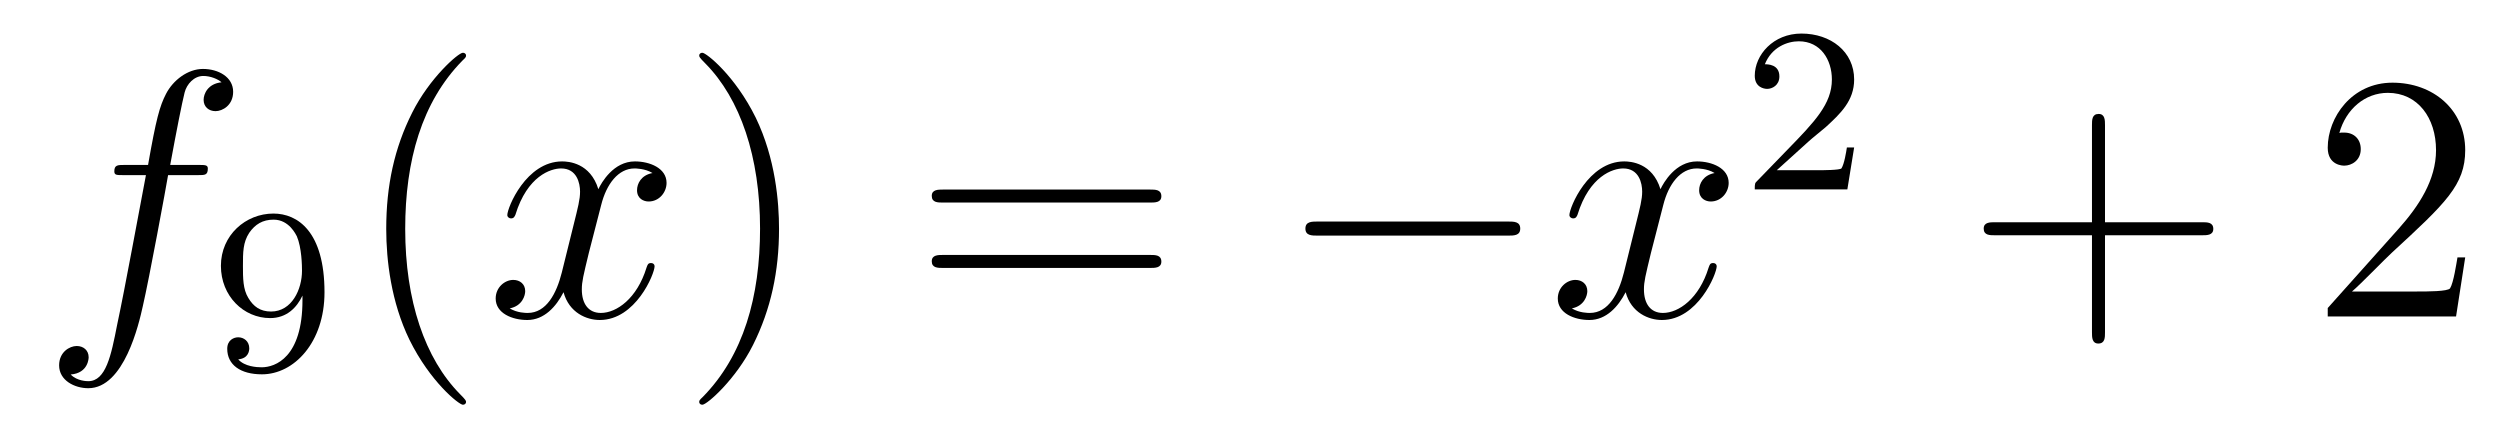
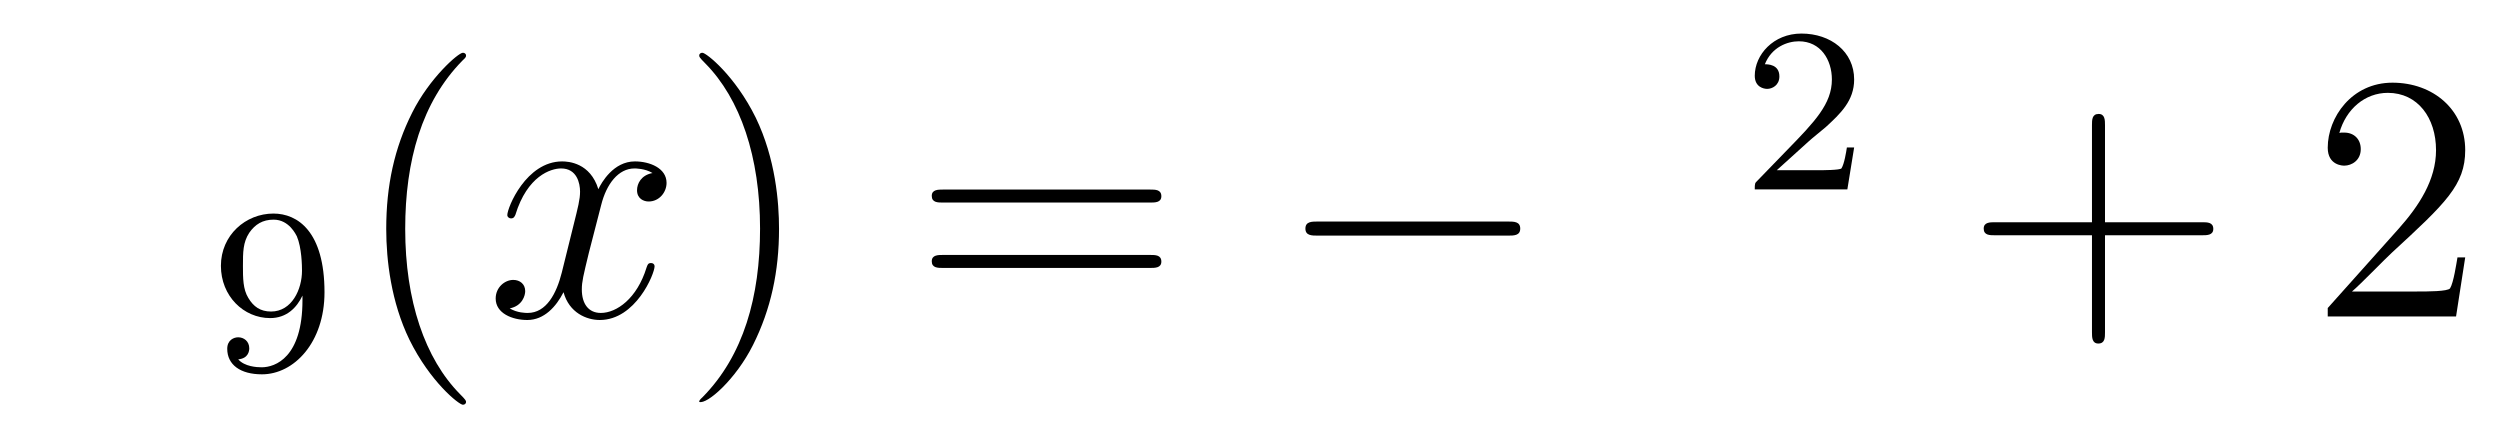
<svg xmlns="http://www.w3.org/2000/svg" height="15pt" version="1.1" viewBox="0 -15 85 15" width="85pt">
  <g id="page1">
    <g transform="matrix(1 0 0 1 -127 650)">
-       <path d="M133.732 -659.046C133.971 -659.046 134.066 -659.046 134.066 -659.273C134.066 -659.392 133.971 -659.392 133.755 -659.392H132.787C133.014 -660.623 133.182 -661.472 133.277 -661.855C133.349 -662.142 133.6 -662.417 133.911 -662.417C134.162 -662.417 134.413 -662.309 134.532 -662.202C134.066 -662.154 133.923 -661.807 133.923 -661.604C133.923 -661.365 134.102 -661.221 134.329 -661.221C134.568 -661.221 134.927 -661.424 134.927 -661.879C134.927 -662.381 134.425 -662.656 133.899 -662.656C133.385 -662.656 132.883 -662.273 132.644 -661.807C132.428 -661.388 132.309 -660.958 132.034 -659.392H131.233C131.006 -659.392 130.887 -659.392 130.887 -659.177C130.887 -659.046 130.958 -659.046 131.197 -659.046H131.962C131.747 -657.934 131.257 -655.232 130.982 -653.953C130.779 -652.913 130.6 -652.04 130.002 -652.04C129.966 -652.04 129.619 -652.04 129.404 -652.267C130.014 -652.315 130.014 -652.841 130.014 -652.853C130.014 -653.092 129.834 -653.236 129.608 -653.236C129.368 -653.236 129.01 -653.032 129.01 -652.578C129.01 -652.064 129.536 -651.801 130.002 -651.801C131.221 -651.801 131.723 -653.989 131.855 -654.587C132.07 -655.507 132.656 -658.687 132.715 -659.046H133.732Z" fill-rule="evenodd" />
      <path d="M137.284 -654.791C137.284 -652.846 136.359 -652.512 135.897 -652.512C135.73 -652.512 135.315 -652.536 135.1 -652.782C135.451 -652.814 135.475 -653.077 135.475 -653.157C135.475 -653.396 135.292 -653.532 135.1 -653.532C134.957 -653.532 134.726 -653.444 134.726 -653.141C134.726 -652.599 135.172 -652.273 135.905 -652.273C136.997 -652.273 138.033 -653.356 138.033 -655.062C138.033 -657.133 137.116 -657.739 136.296 -657.739C135.355 -657.739 134.511 -657.006 134.511 -655.962C134.511 -654.934 135.283 -654.185 136.184 -654.185C136.75 -654.185 137.093 -654.544 137.284 -654.95V-654.791ZM136.216 -654.408C135.849 -654.408 135.618 -654.576 135.443 -654.87C135.26 -655.165 135.26 -655.548 135.26 -655.954C135.26 -656.424 135.26 -656.759 135.475 -657.086C135.674 -657.372 135.929 -657.532 136.303 -657.532C136.838 -657.532 137.068 -657.006 137.093 -656.966C137.26 -656.576 137.268 -655.954 137.268 -655.795C137.268 -655.165 136.925 -654.408 136.216 -654.408Z" fill-rule="evenodd" />
      <path d="M142.845 -651.335C142.845 -651.371 142.845 -651.395 142.642 -651.598C141.447 -652.806 140.777 -654.778 140.777 -657.217C140.777 -659.536 141.339 -661.532 142.726 -662.943C142.845 -663.05 142.845 -663.074 142.845 -663.11C142.845 -663.182 142.785 -663.206 142.737 -663.206C142.582 -663.206 141.602 -662.345 141.016 -661.173C140.407 -659.966 140.132 -658.687 140.132 -657.217C140.132 -656.152 140.299 -654.73 140.92 -653.451C141.626 -652.017 142.606 -651.239 142.737 -651.239C142.785 -651.239 142.845 -651.263 142.845 -651.335Z" fill-rule="evenodd" />
      <path d="M149.185 -659.117C148.802 -659.046 148.659 -658.759 148.659 -658.532C148.659 -658.245 148.886 -658.149 149.053 -658.149C149.412 -658.149 149.663 -658.46 149.663 -658.782C149.663 -659.285 149.089 -659.512 148.587 -659.512C147.858 -659.512 147.451 -658.794 147.344 -658.567C147.069 -659.464 146.328 -659.512 146.113 -659.512C144.893 -659.512 144.248 -657.946 144.248 -657.683C144.248 -657.635 144.295 -657.575 144.379 -657.575C144.475 -657.575 144.499 -657.647 144.523 -657.695C144.929 -659.022 145.73 -659.273 146.077 -659.273C146.615 -659.273 146.722 -658.771 146.722 -658.484C146.722 -658.221 146.65 -657.946 146.507 -657.372L146.101 -655.734C145.921 -655.017 145.575 -654.36 144.941 -654.36C144.881 -654.36 144.583 -654.36 144.331 -654.515C144.762 -654.599 144.857 -654.957 144.857 -655.101C144.857 -655.34 144.678 -655.483 144.451 -655.483C144.164 -655.483 143.853 -655.232 143.853 -654.85C143.853 -654.348 144.415 -654.12 144.929 -654.12C145.503 -654.12 145.91 -654.575 146.16 -655.065C146.352 -654.36 146.949 -654.12 147.392 -654.12C148.611 -654.12 149.256 -655.687 149.256 -655.949C149.256 -656.009 149.209 -656.057 149.137 -656.057C149.03 -656.057 149.017 -655.997 148.982 -655.902C148.659 -654.85 147.966 -654.36 147.428 -654.36C147.009 -654.36 146.782 -654.67 146.782 -655.16C146.782 -655.423 146.83 -655.615 147.021 -656.404L147.44 -658.029C147.619 -658.747 148.025 -659.273 148.575 -659.273C148.599 -659.273 148.934 -659.273 149.185 -659.117Z" fill-rule="evenodd" />
-       <path d="M153.487 -657.217C153.487 -658.125 153.368 -659.607 152.698 -660.994C151.993 -662.428 151.013 -663.206 150.881 -663.206C150.833 -663.206 150.774 -663.182 150.774 -663.11C150.774 -663.074 150.774 -663.05 150.977 -662.847C152.172 -661.64 152.842 -659.667 152.842 -657.228C152.842 -654.909 152.28 -652.913 150.893 -651.502C150.774 -651.395 150.774 -651.371 150.774 -651.335C150.774 -651.263 150.833 -651.239 150.881 -651.239C151.037 -651.239 152.017 -652.1 152.603 -653.272C153.213 -654.491 153.487 -655.782 153.487 -657.217Z" fill-rule="evenodd" />
+       <path d="M153.487 -657.217C153.487 -658.125 153.368 -659.607 152.698 -660.994C151.993 -662.428 151.013 -663.206 150.881 -663.206C150.833 -663.206 150.774 -663.182 150.774 -663.11C150.774 -663.074 150.774 -663.05 150.977 -662.847C152.172 -661.64 152.842 -659.667 152.842 -657.228C152.842 -654.909 152.28 -652.913 150.893 -651.502C150.774 -651.395 150.774 -651.371 150.774 -651.335C151.037 -651.239 152.017 -652.1 152.603 -653.272C153.213 -654.491 153.487 -655.782 153.487 -657.217Z" fill-rule="evenodd" />
      <path d="M166.104 -658.113C166.271 -658.113 166.486 -658.113 166.486 -658.328C166.486 -658.555 166.283 -658.555 166.104 -658.555H159.063C158.895 -658.555 158.68 -658.555 158.68 -658.34C158.68 -658.113 158.884 -658.113 159.063 -658.113H166.104ZM166.104 -655.89C166.271 -655.89 166.486 -655.89 166.486 -656.105C166.486 -656.332 166.283 -656.332 166.104 -656.332H159.063C158.895 -656.332 158.68 -656.332 158.68 -656.117C158.68 -655.89 158.884 -655.89 159.063 -655.89H166.104Z" fill-rule="evenodd" />
      <path d="M178.27 -656.989C178.473 -656.989 178.688 -656.989 178.688 -657.228C178.688 -657.468 178.473 -657.468 178.27 -657.468H171.803C171.6 -657.468 171.384 -657.468 171.384 -657.228C171.384 -656.989 171.6 -656.989 171.803 -656.989H178.27Z" fill-rule="evenodd" />
-       <path d="M185.297 -659.117C184.914 -659.046 184.771 -658.759 184.771 -658.532C184.771 -658.245 184.998 -658.149 185.165 -658.149C185.524 -658.149 185.775 -658.46 185.775 -658.782C185.775 -659.285 185.201 -659.512 184.699 -659.512C183.97 -659.512 183.563 -658.794 183.456 -658.567C183.181 -659.464 182.439 -659.512 182.224 -659.512C181.005 -659.512 180.359 -657.946 180.359 -657.683C180.359 -657.635 180.407 -657.575 180.491 -657.575C180.587 -657.575 180.611 -657.647 180.634 -657.695C181.041 -659.022 181.842 -659.273 182.188 -659.273C182.727 -659.273 182.834 -658.771 182.834 -658.484C182.834 -658.221 182.762 -657.946 182.619 -657.372L182.213 -655.734C182.033 -655.017 181.687 -654.36 181.053 -654.36C180.993 -654.36 180.694 -654.36 180.443 -654.515C180.873 -654.599 180.969 -654.957 180.969 -655.101C180.969 -655.34 180.79 -655.483 180.563 -655.483C180.276 -655.483 179.965 -655.232 179.965 -654.85C179.965 -654.348 180.527 -654.12 181.041 -654.12C181.615 -654.12 182.021 -654.575 182.272 -655.065C182.463 -654.36 183.061 -654.12 183.503 -654.12C184.723 -654.12 185.368 -655.687 185.368 -655.949C185.368 -656.009 185.32 -656.057 185.249 -656.057C185.141 -656.057 185.129 -655.997 185.093 -655.902C184.771 -654.85 184.077 -654.36 183.539 -654.36C183.121 -654.36 182.894 -654.67 182.894 -655.16C182.894 -655.423 182.942 -655.615 183.133 -656.404L183.551 -658.029C183.731 -658.747 184.137 -659.273 184.687 -659.273C184.711 -659.273 185.046 -659.273 185.297 -659.117Z" fill-rule="evenodd" />
      <path d="M188.487 -660.186C188.615 -660.305 188.949 -660.568 189.077 -660.68C189.571 -661.134 190.041 -661.572 190.041 -662.297C190.041 -663.245 189.244 -663.859 188.248 -663.859C187.292 -663.859 186.662 -663.134 186.662 -662.425C186.662 -662.034 186.973 -661.978 187.085 -661.978C187.252 -661.978 187.499 -662.098 187.499 -662.401C187.499 -662.815 187.101 -662.815 187.005 -662.815C187.236 -663.397 187.77 -663.596 188.16 -663.596C188.902 -663.596 189.284 -662.967 189.284 -662.297C189.284 -661.468 188.702 -660.863 187.762 -659.899L186.758 -658.863C186.662 -658.775 186.662 -658.759 186.662 -658.56H189.81L190.041 -659.986H189.794C189.77 -659.827 189.706 -659.428 189.611 -659.277C189.563 -659.213 188.957 -659.213 188.83 -659.213H187.411L188.487 -660.186Z" fill-rule="evenodd" />
      <path d="M198.57 -657.001H201.869C202.037 -657.001 202.252 -657.001 202.252 -657.217C202.252 -657.444 202.049 -657.444 201.869 -657.444H198.57V-660.743C198.57 -660.91 198.57 -661.126 198.354 -661.126C198.127 -661.126 198.127 -660.922 198.127 -660.743V-657.444H194.828C194.66 -657.444 194.446 -657.444 194.446 -657.228C194.446 -657.001 194.648 -657.001 194.828 -657.001H198.127V-653.702C198.127 -653.535 198.127 -653.32 198.342 -653.32C198.57 -653.32 198.57 -653.523 198.57 -653.702V-657.001Z" fill-rule="evenodd" />
      <path d="M210.817 -656.248H210.554C210.518 -656.045 210.422 -655.387 210.302 -655.196C210.22 -655.089 209.538 -655.089 209.179 -655.089H206.968C207.29 -655.364 208.02 -656.129 208.331 -656.416C210.148 -658.089 210.817 -658.711 210.817 -659.894C210.817 -661.269 209.729 -662.189 208.343 -662.189C206.956 -662.189 206.143 -661.006 206.143 -659.978C206.143 -659.368 206.669 -659.368 206.705 -659.368C206.956 -659.368 207.266 -659.547 207.266 -659.93C207.266 -660.265 207.04 -660.492 206.705 -660.492C206.597 -660.492 206.574 -660.492 206.538 -660.48C206.765 -661.293 207.41 -661.843 208.187 -661.843C209.203 -661.843 209.825 -660.994 209.825 -659.894C209.825 -658.878 209.239 -657.993 208.558 -657.228L206.143 -654.527V-654.24H210.506L210.817 -656.248Z" fill-rule="evenodd" />
    </g>
  </g>
</svg>